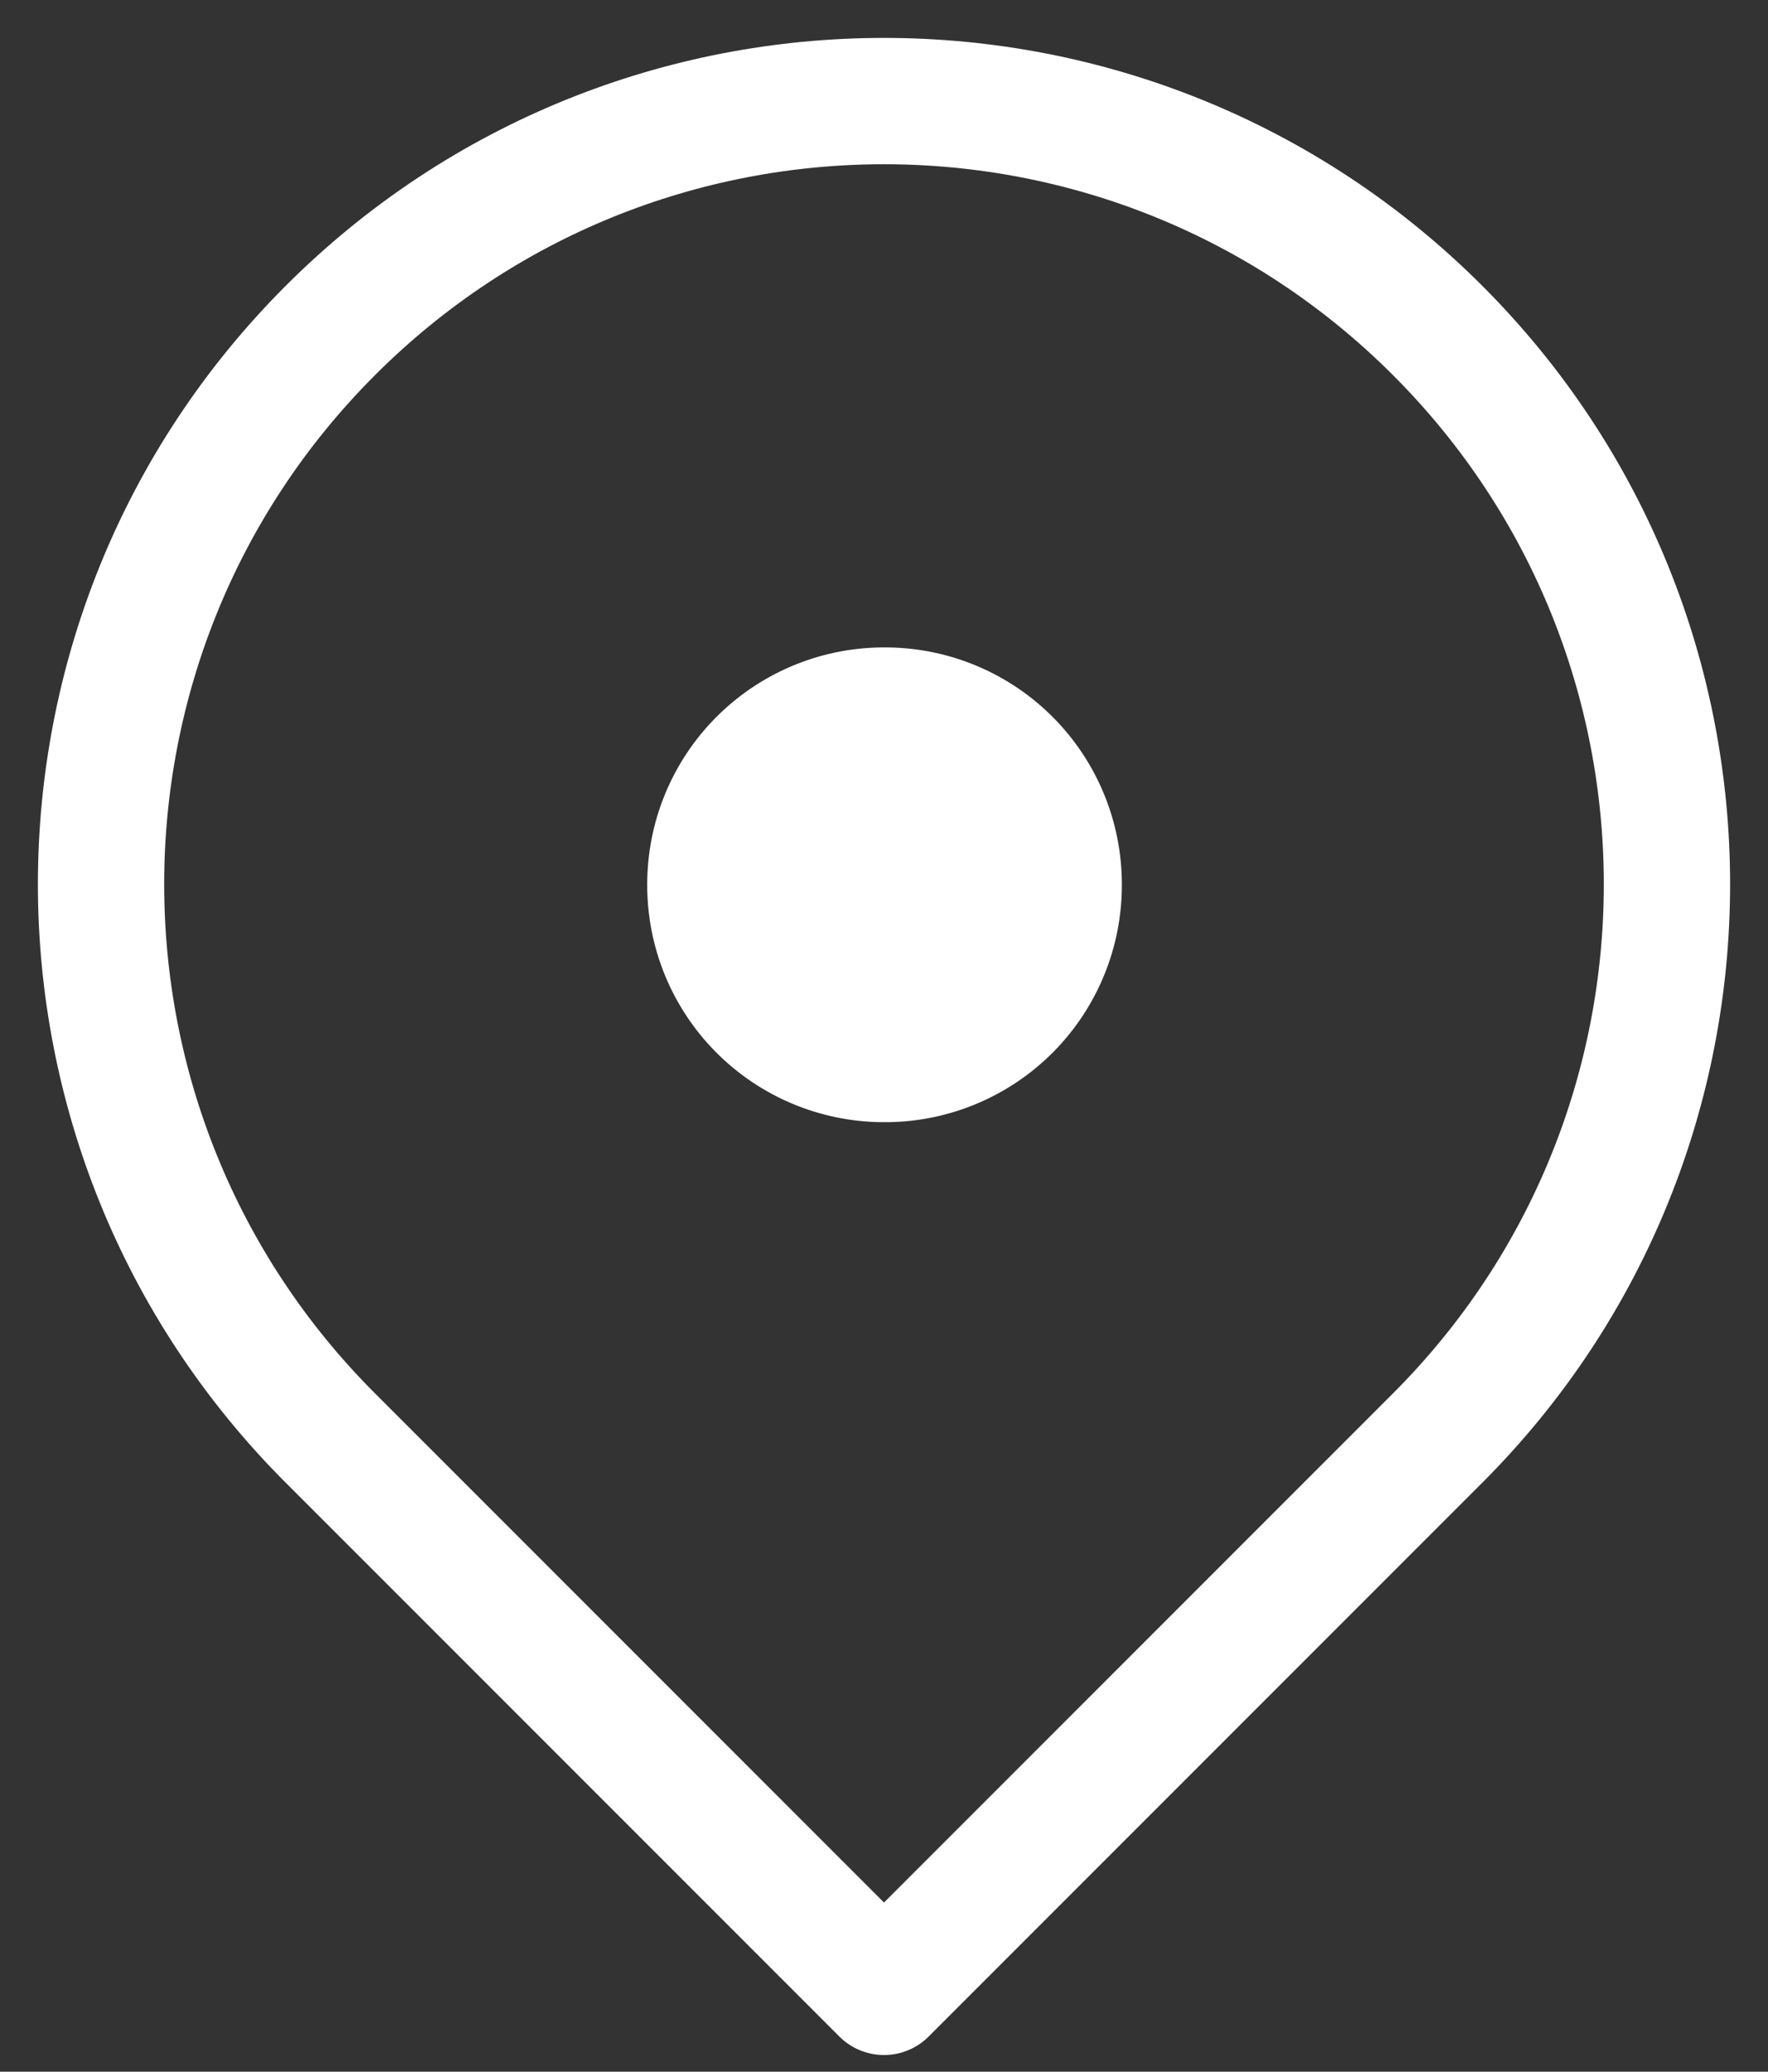
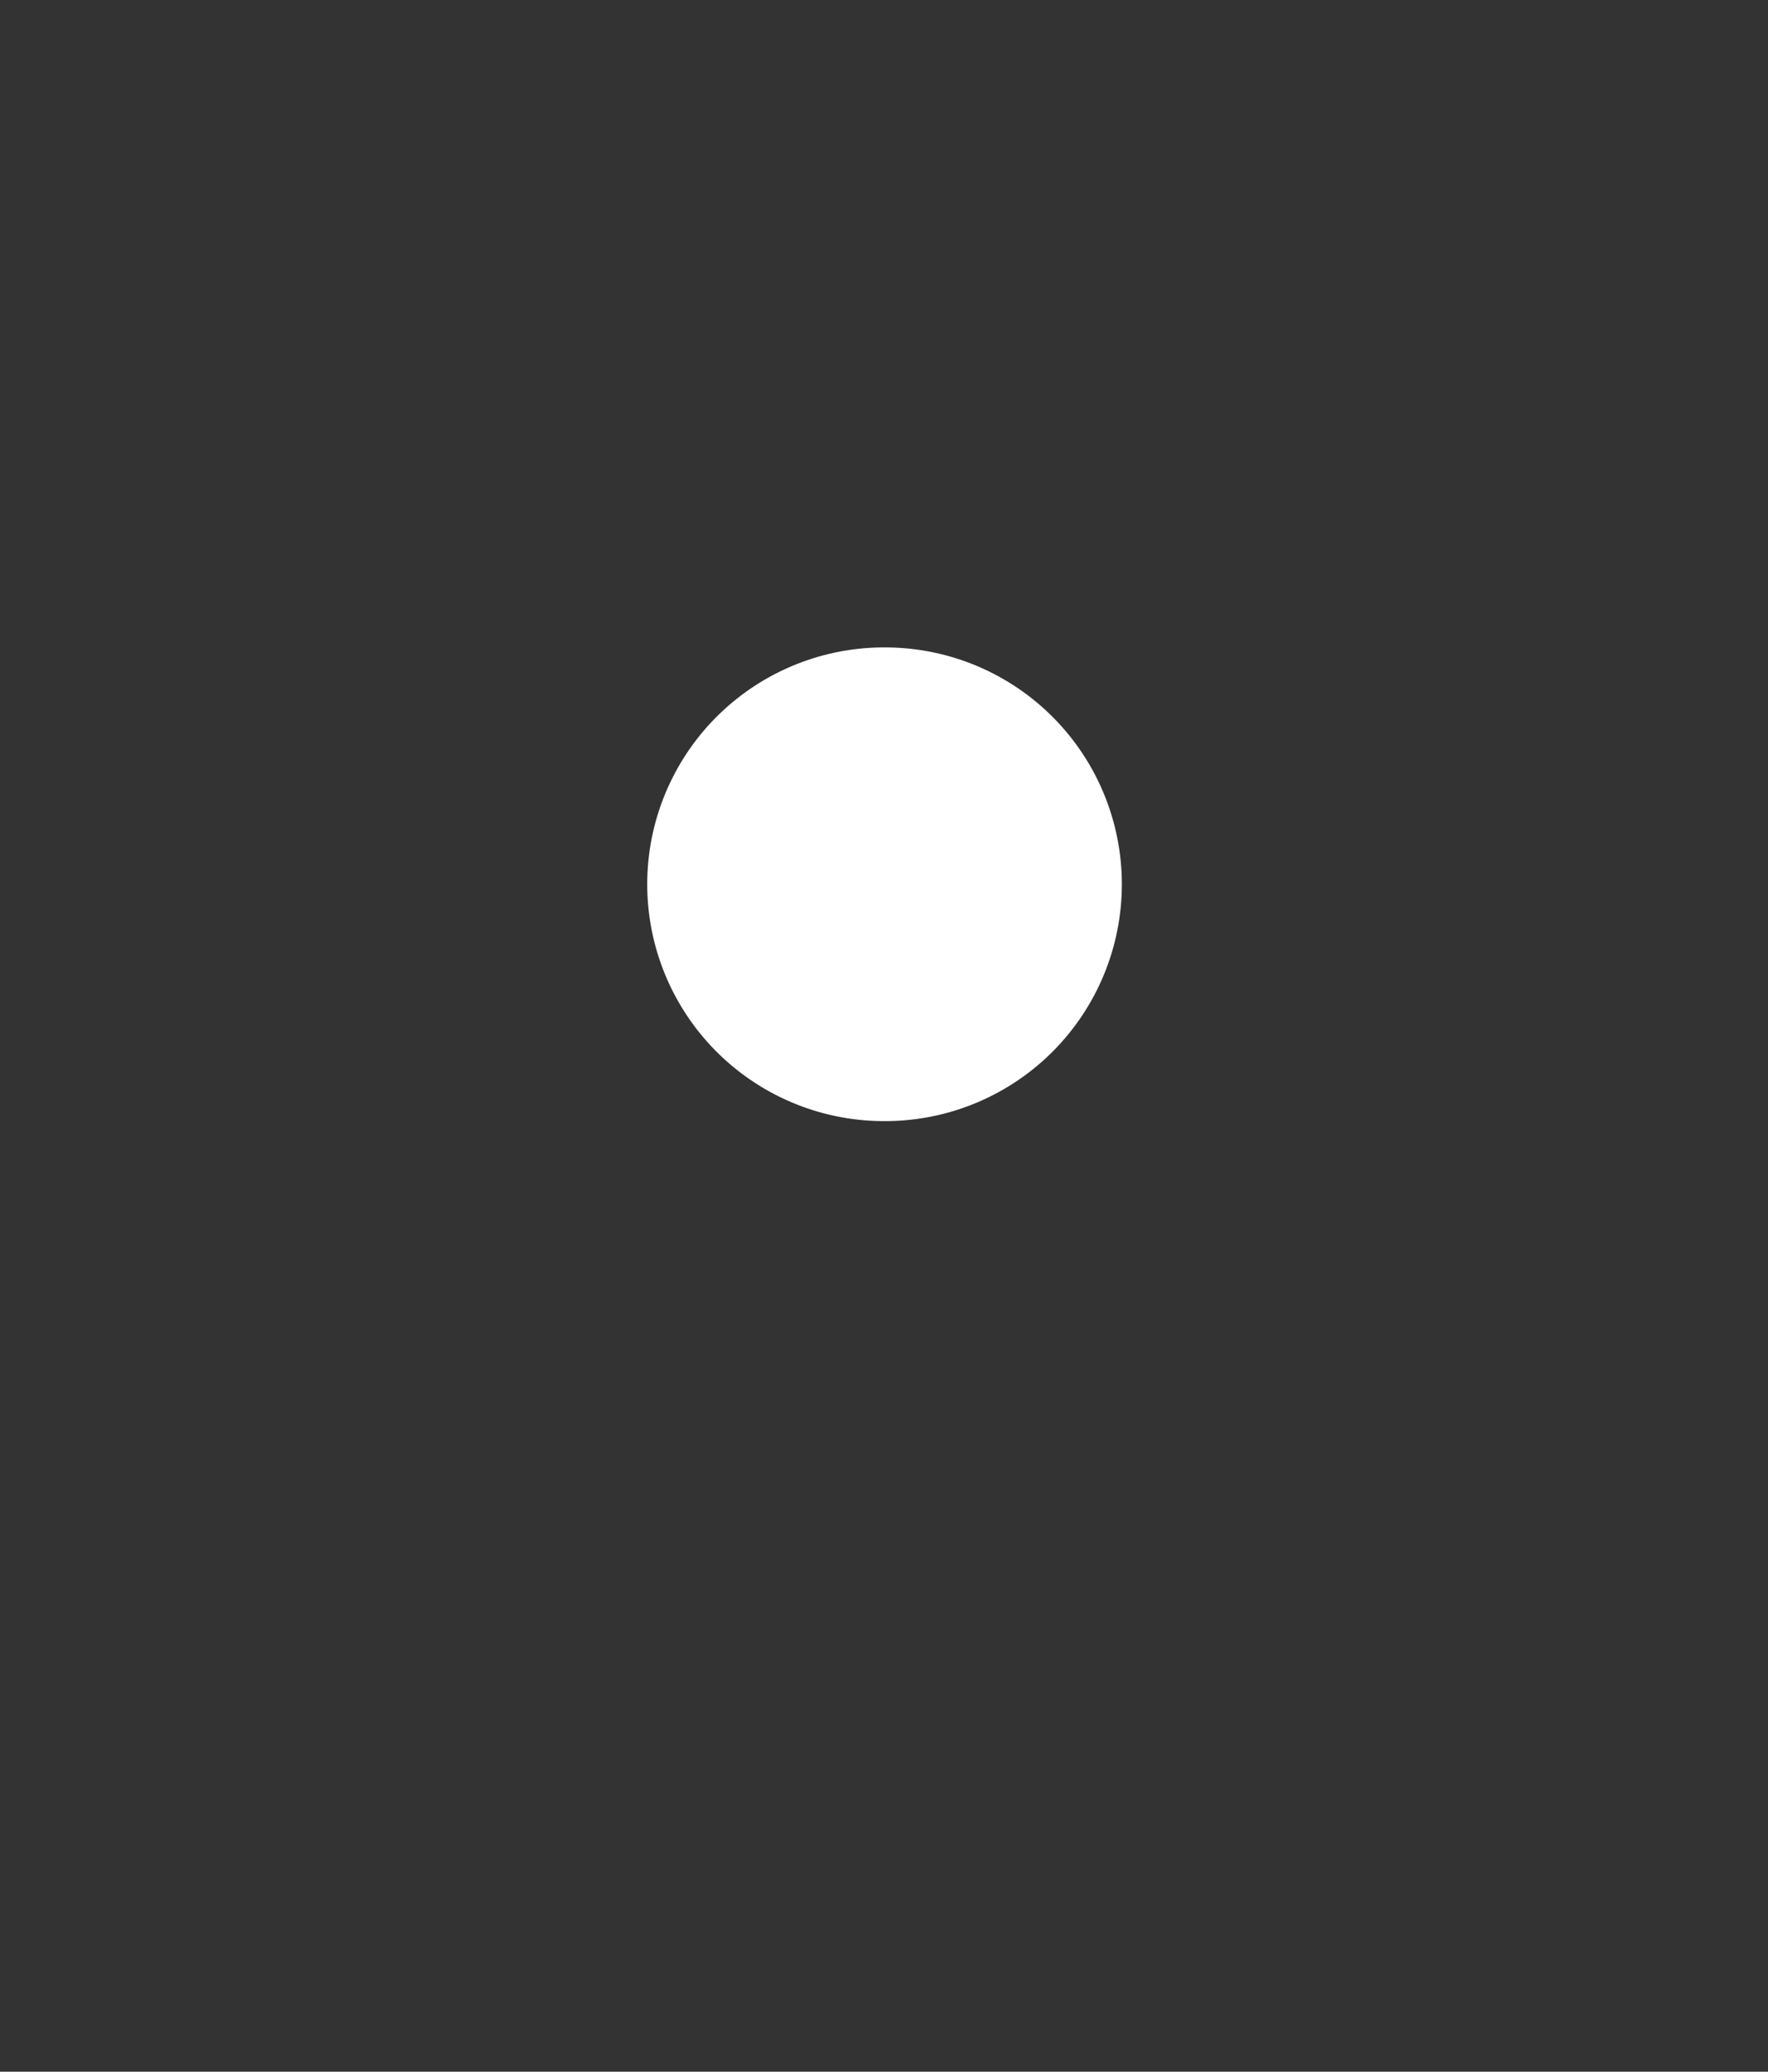
<svg xmlns="http://www.w3.org/2000/svg" width="35" height="41" viewBox="0 0 35 41" fill="none">
  <rect x="0" y="0" width="35" height="41" fill="#333333" stroke="none" />
-   <path d="M17.521 17.5H17.5V17.521H17.521V17.5Z" stroke="white" stroke-width="9.375" stroke-linejoin="round" />
-   <path d="M17.5 39.42L28.46 28.46C34.513 22.407 34.513 12.593 28.46 6.54C22.407 0.487 12.593 0.487 6.54 6.54C0.487 12.593 0.487 22.407 6.54 28.46L17.5 39.42Z" stroke="white" stroke-width="2.5" stroke-linejoin="round" />
+   <path d="M17.521 17.5H17.5H17.521V17.5Z" stroke="white" stroke-width="9.375" stroke-linejoin="round" />
</svg>